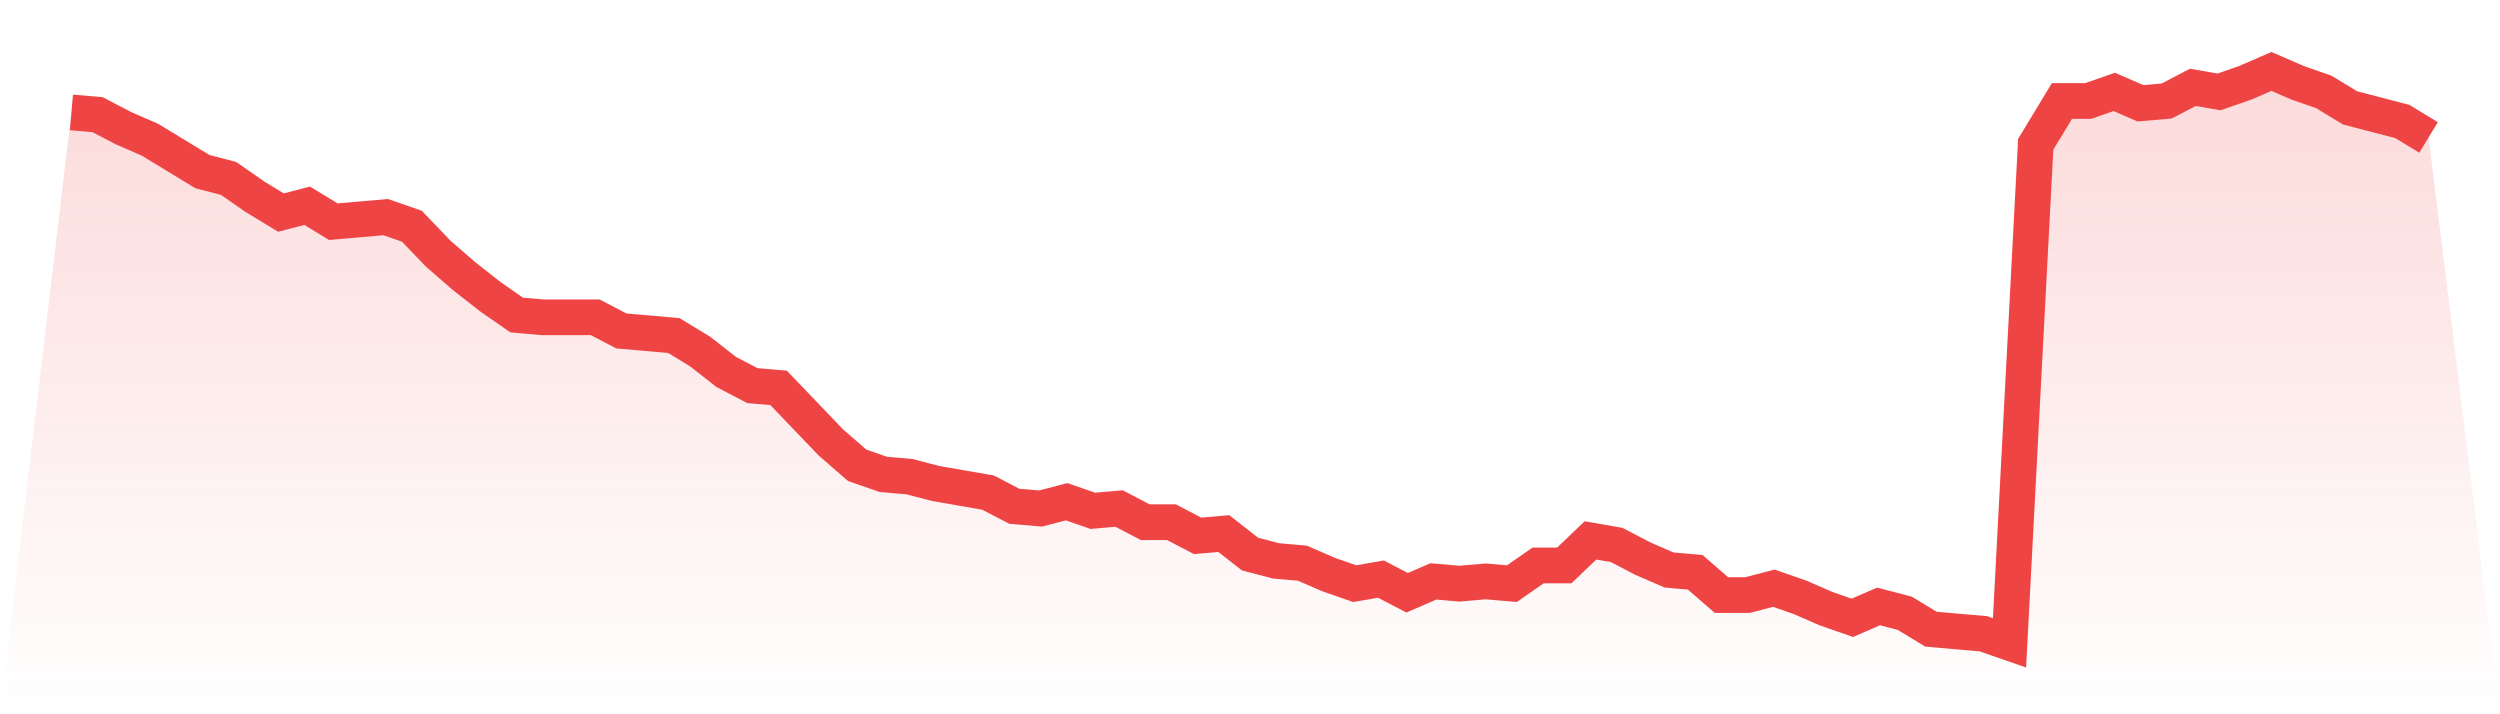
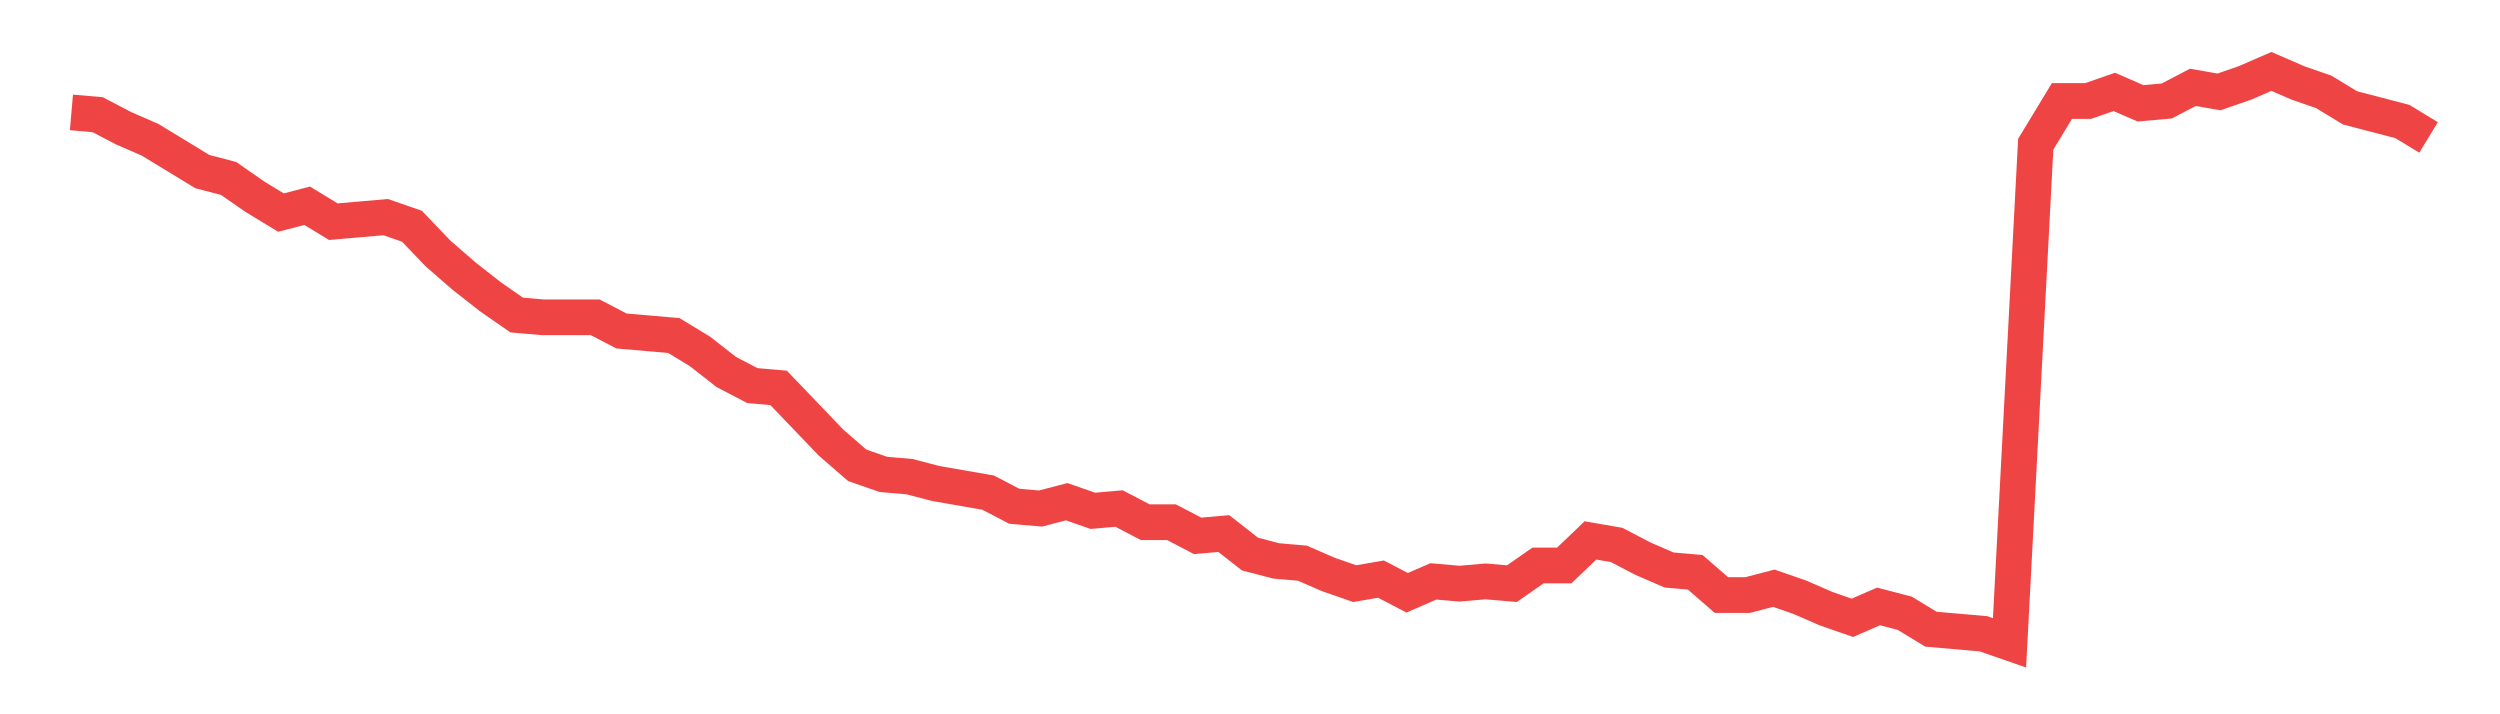
<svg xmlns="http://www.w3.org/2000/svg" viewBox="0 0 140 40">
  <defs>
    <linearGradient id="gradient" x1="0" x2="0" y1="0" y2="1">
      <stop offset="0%" stop-color="#ef4444" stop-opacity="0.2" />
      <stop offset="100%" stop-color="#ef4444" stop-opacity="0" />
    </linearGradient>
  </defs>
-   <path d="M4,6.295 L4,6.295 L5.467,6.422 L6.933,7.187 L8.4,7.825 L9.867,8.717 L11.333,9.61 L12.8,9.992 L14.267,11.012 L15.733,11.904 L17.2,11.522 L18.667,12.414 L20.133,12.287 L21.6,12.159 L23.067,12.669 L24.533,14.199 L26,15.474 L27.467,16.622 L28.933,17.641 L30.4,17.769 L31.867,17.769 L33.333,17.769 L34.8,18.534 L36.267,18.661 L37.733,18.789 L39.2,19.681 L40.667,20.829 L42.133,21.594 L43.6,21.721 L45.067,23.251 L46.533,24.781 L48,26.056 L49.467,26.566 L50.933,26.693 L52.4,27.076 L53.867,27.331 L55.333,27.586 L56.8,28.351 L58.267,28.478 L59.733,28.096 L61.2,28.606 L62.667,28.478 L64.133,29.243 L65.6,29.243 L67.067,30.008 L68.533,29.88 L70,31.028 L71.467,31.41 L72.933,31.538 L74.4,32.175 L75.867,32.685 L77.333,32.43 L78.8,33.195 L80.267,32.558 L81.733,32.685 L83.2,32.558 L84.667,32.685 L86.133,31.665 L87.6,31.665 L89.067,30.263 L90.533,30.518 L92,31.283 L93.467,31.92 L94.933,32.048 L96.4,33.323 L97.867,33.323 L99.333,32.94 L100.8,33.45 L102.267,34.088 L103.733,34.598 L105.2,33.96 L106.667,34.343 L108.133,35.235 L109.6,35.363 L111.067,35.49 L112.533,36 L114,8.08 L115.467,5.657 L116.933,5.657 L118.4,5.147 L119.867,5.785 L121.333,5.657 L122.8,4.892 L124.267,5.147 L125.733,4.637 L127.2,4 L128.667,4.637 L130.133,5.147 L131.6,6.04 L133.067,6.422 L134.533,6.805 L136,7.697 L140,40 L0,40 z" fill="url(#gradient)" />
  <path d="M4,6.295 L4,6.295 L5.467,6.422 L6.933,7.187 L8.4,7.825 L9.867,8.717 L11.333,9.61 L12.8,9.992 L14.267,11.012 L15.733,11.904 L17.2,11.522 L18.667,12.414 L20.133,12.287 L21.6,12.159 L23.067,12.669 L24.533,14.199 L26,15.474 L27.467,16.622 L28.933,17.641 L30.4,17.769 L31.867,17.769 L33.333,17.769 L34.8,18.534 L36.267,18.661 L37.733,18.789 L39.2,19.681 L40.667,20.829 L42.133,21.594 L43.6,21.721 L45.067,23.251 L46.533,24.781 L48,26.056 L49.467,26.566 L50.933,26.693 L52.4,27.076 L53.867,27.331 L55.333,27.586 L56.8,28.351 L58.267,28.478 L59.733,28.096 L61.2,28.606 L62.667,28.478 L64.133,29.243 L65.6,29.243 L67.067,30.008 L68.533,29.88 L70,31.028 L71.467,31.41 L72.933,31.538 L74.4,32.175 L75.867,32.685 L77.333,32.43 L78.8,33.195 L80.267,32.558 L81.733,32.685 L83.2,32.558 L84.667,32.685 L86.133,31.665 L87.6,31.665 L89.067,30.263 L90.533,30.518 L92,31.283 L93.467,31.92 L94.933,32.048 L96.4,33.323 L97.867,33.323 L99.333,32.94 L100.8,33.45 L102.267,34.088 L103.733,34.598 L105.2,33.96 L106.667,34.343 L108.133,35.235 L109.6,35.363 L111.067,35.49 L112.533,36 L114,8.08 L115.467,5.657 L116.933,5.657 L118.4,5.147 L119.867,5.785 L121.333,5.657 L122.8,4.892 L124.267,5.147 L125.733,4.637 L127.2,4 L128.667,4.637 L130.133,5.147 L131.6,6.04 L133.067,6.422 L134.533,6.805 L136,7.697" fill="none" stroke="#ef4444" stroke-width="2" />
</svg>